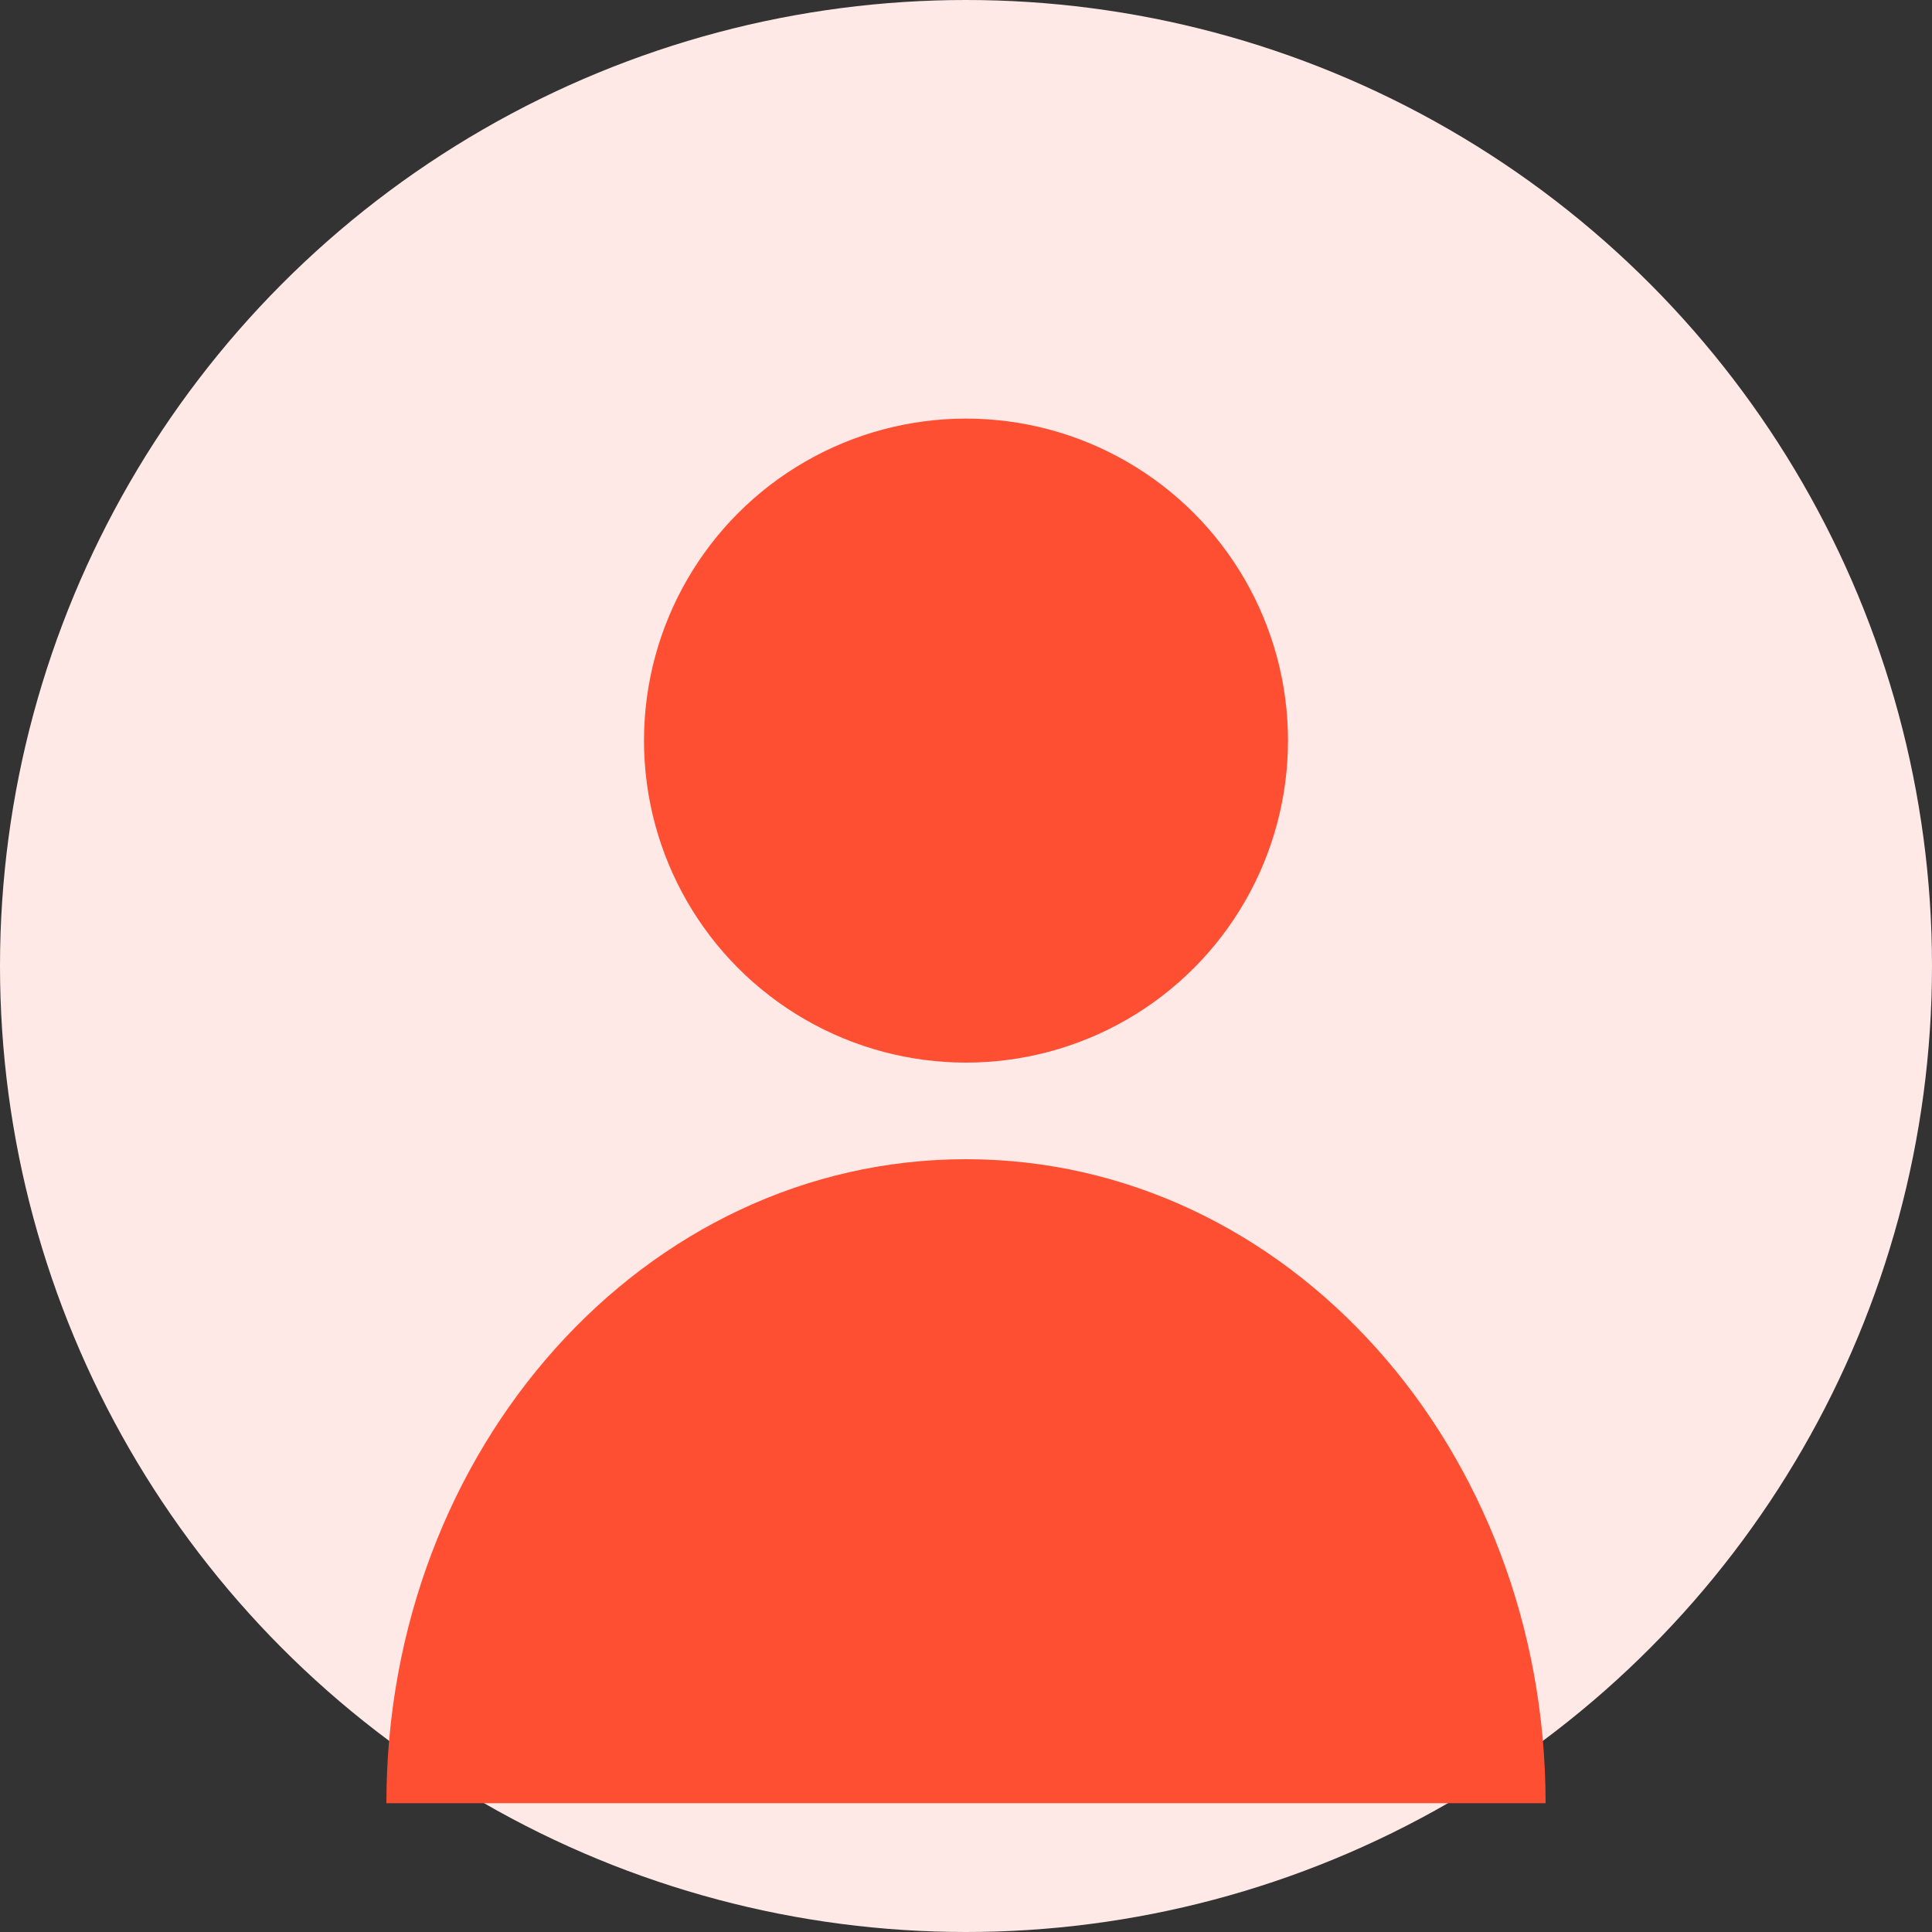
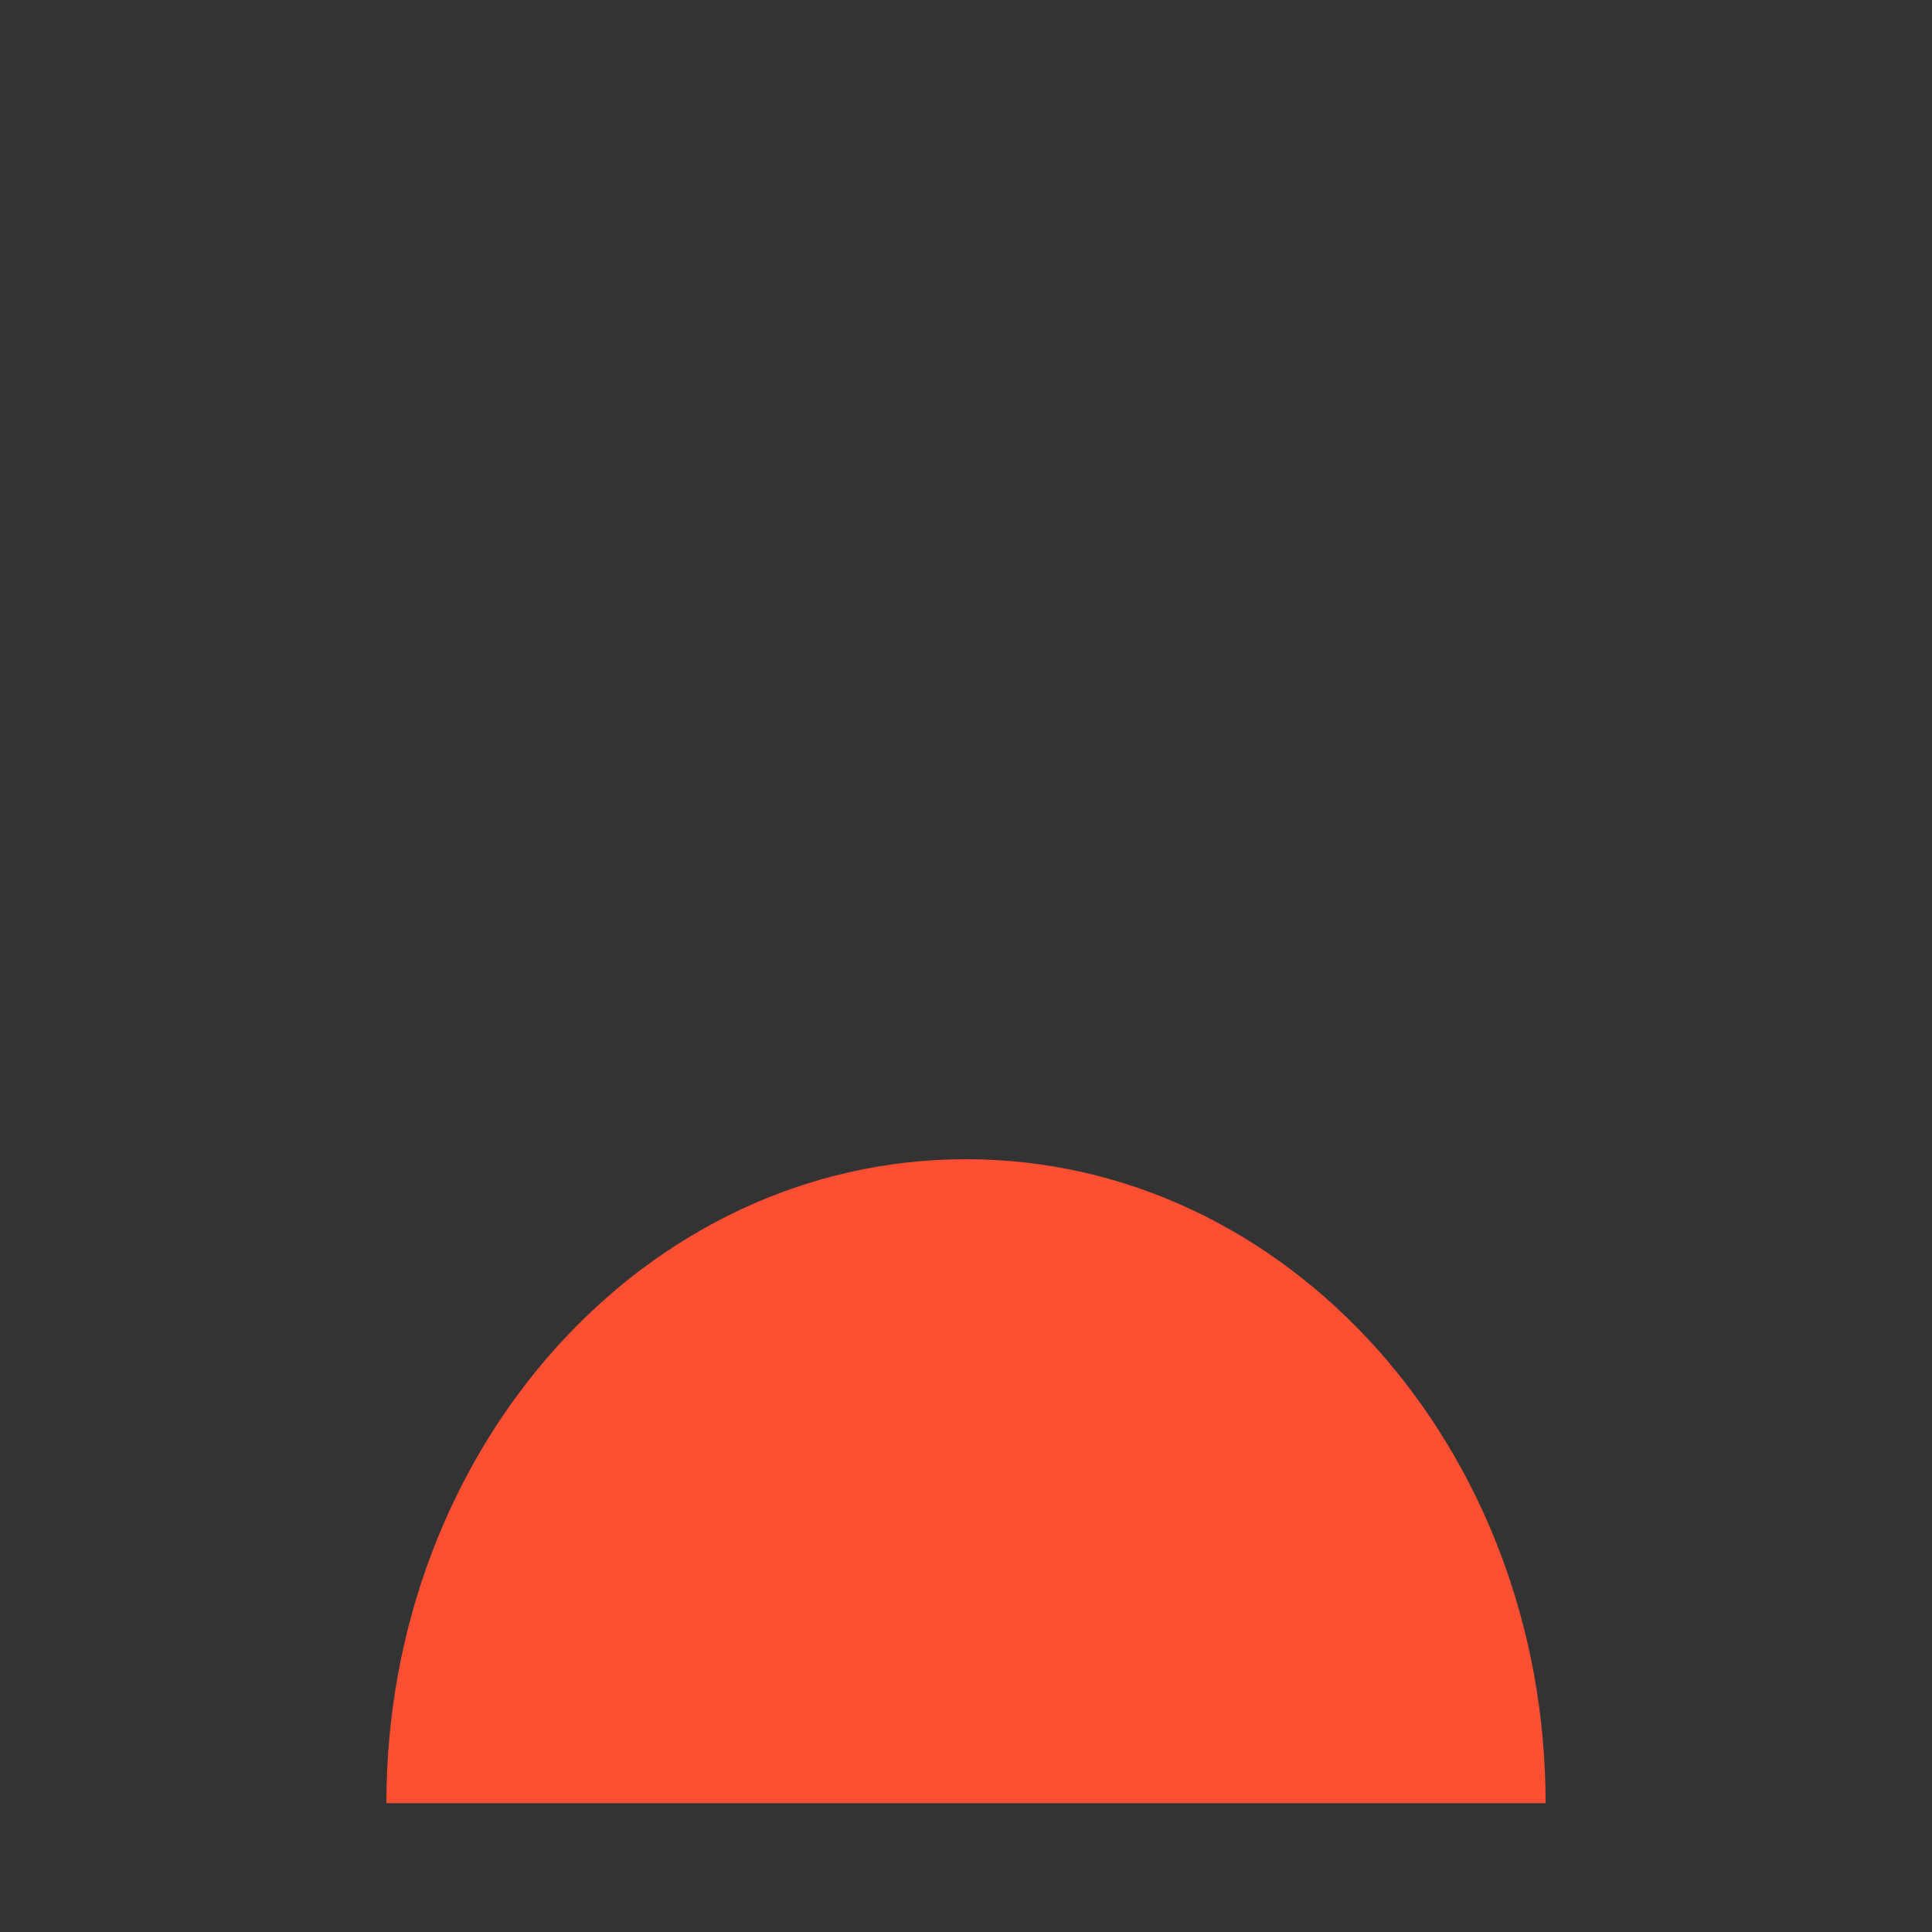
<svg xmlns="http://www.w3.org/2000/svg" width="60" height="60" viewBox="0 0 60 60">
  <rect x="0" y="0" width="60" height="60" fill="#333333" stroke="none" />
-   <circle cx="30" cy="30" r="30" fill="#ffe9e6" />
-   <circle cx="30" cy="23" r="10" fill="#ff4f33" />
-   <path d="M30 36 C 20 36 12 45 12 56 L 48 56 C 48 45 40 36 30 36 Z" fill="#ff4f33" />
+   <path d="M30 36 C 20 36 12 45 12 56 L 48 56 C 48 45 40 36 30 36 " fill="#ff4f33" />
</svg>